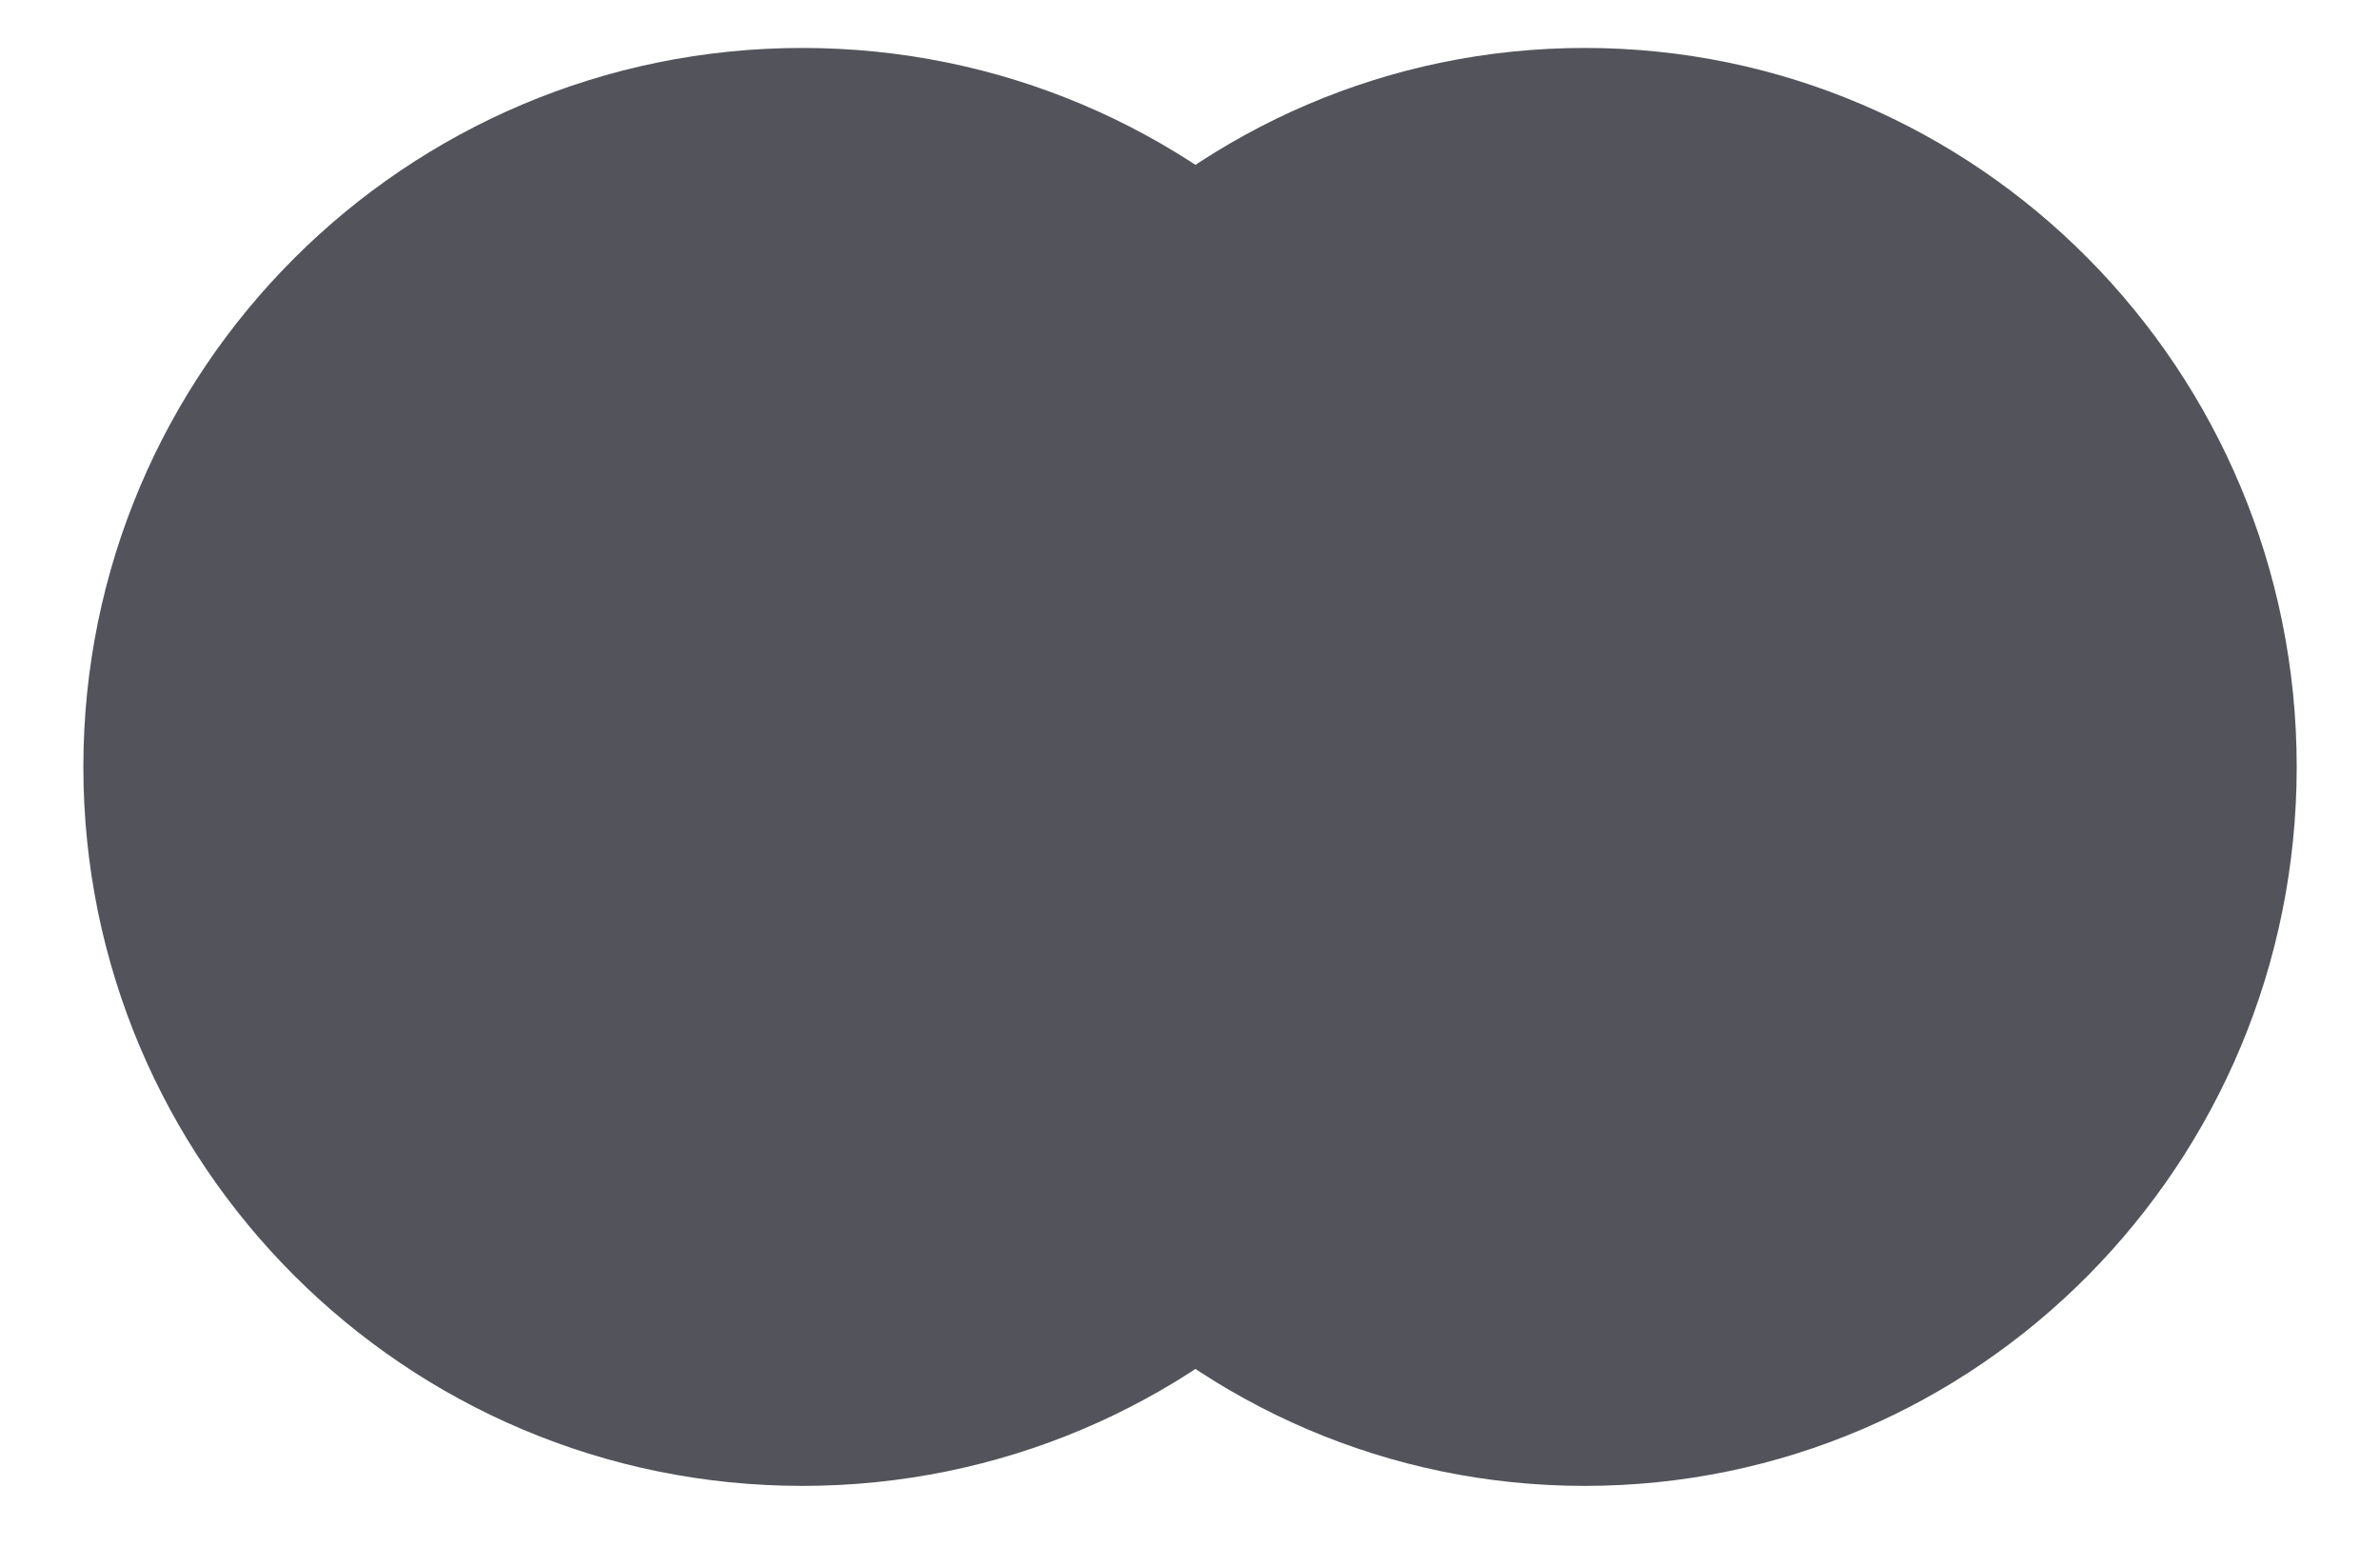
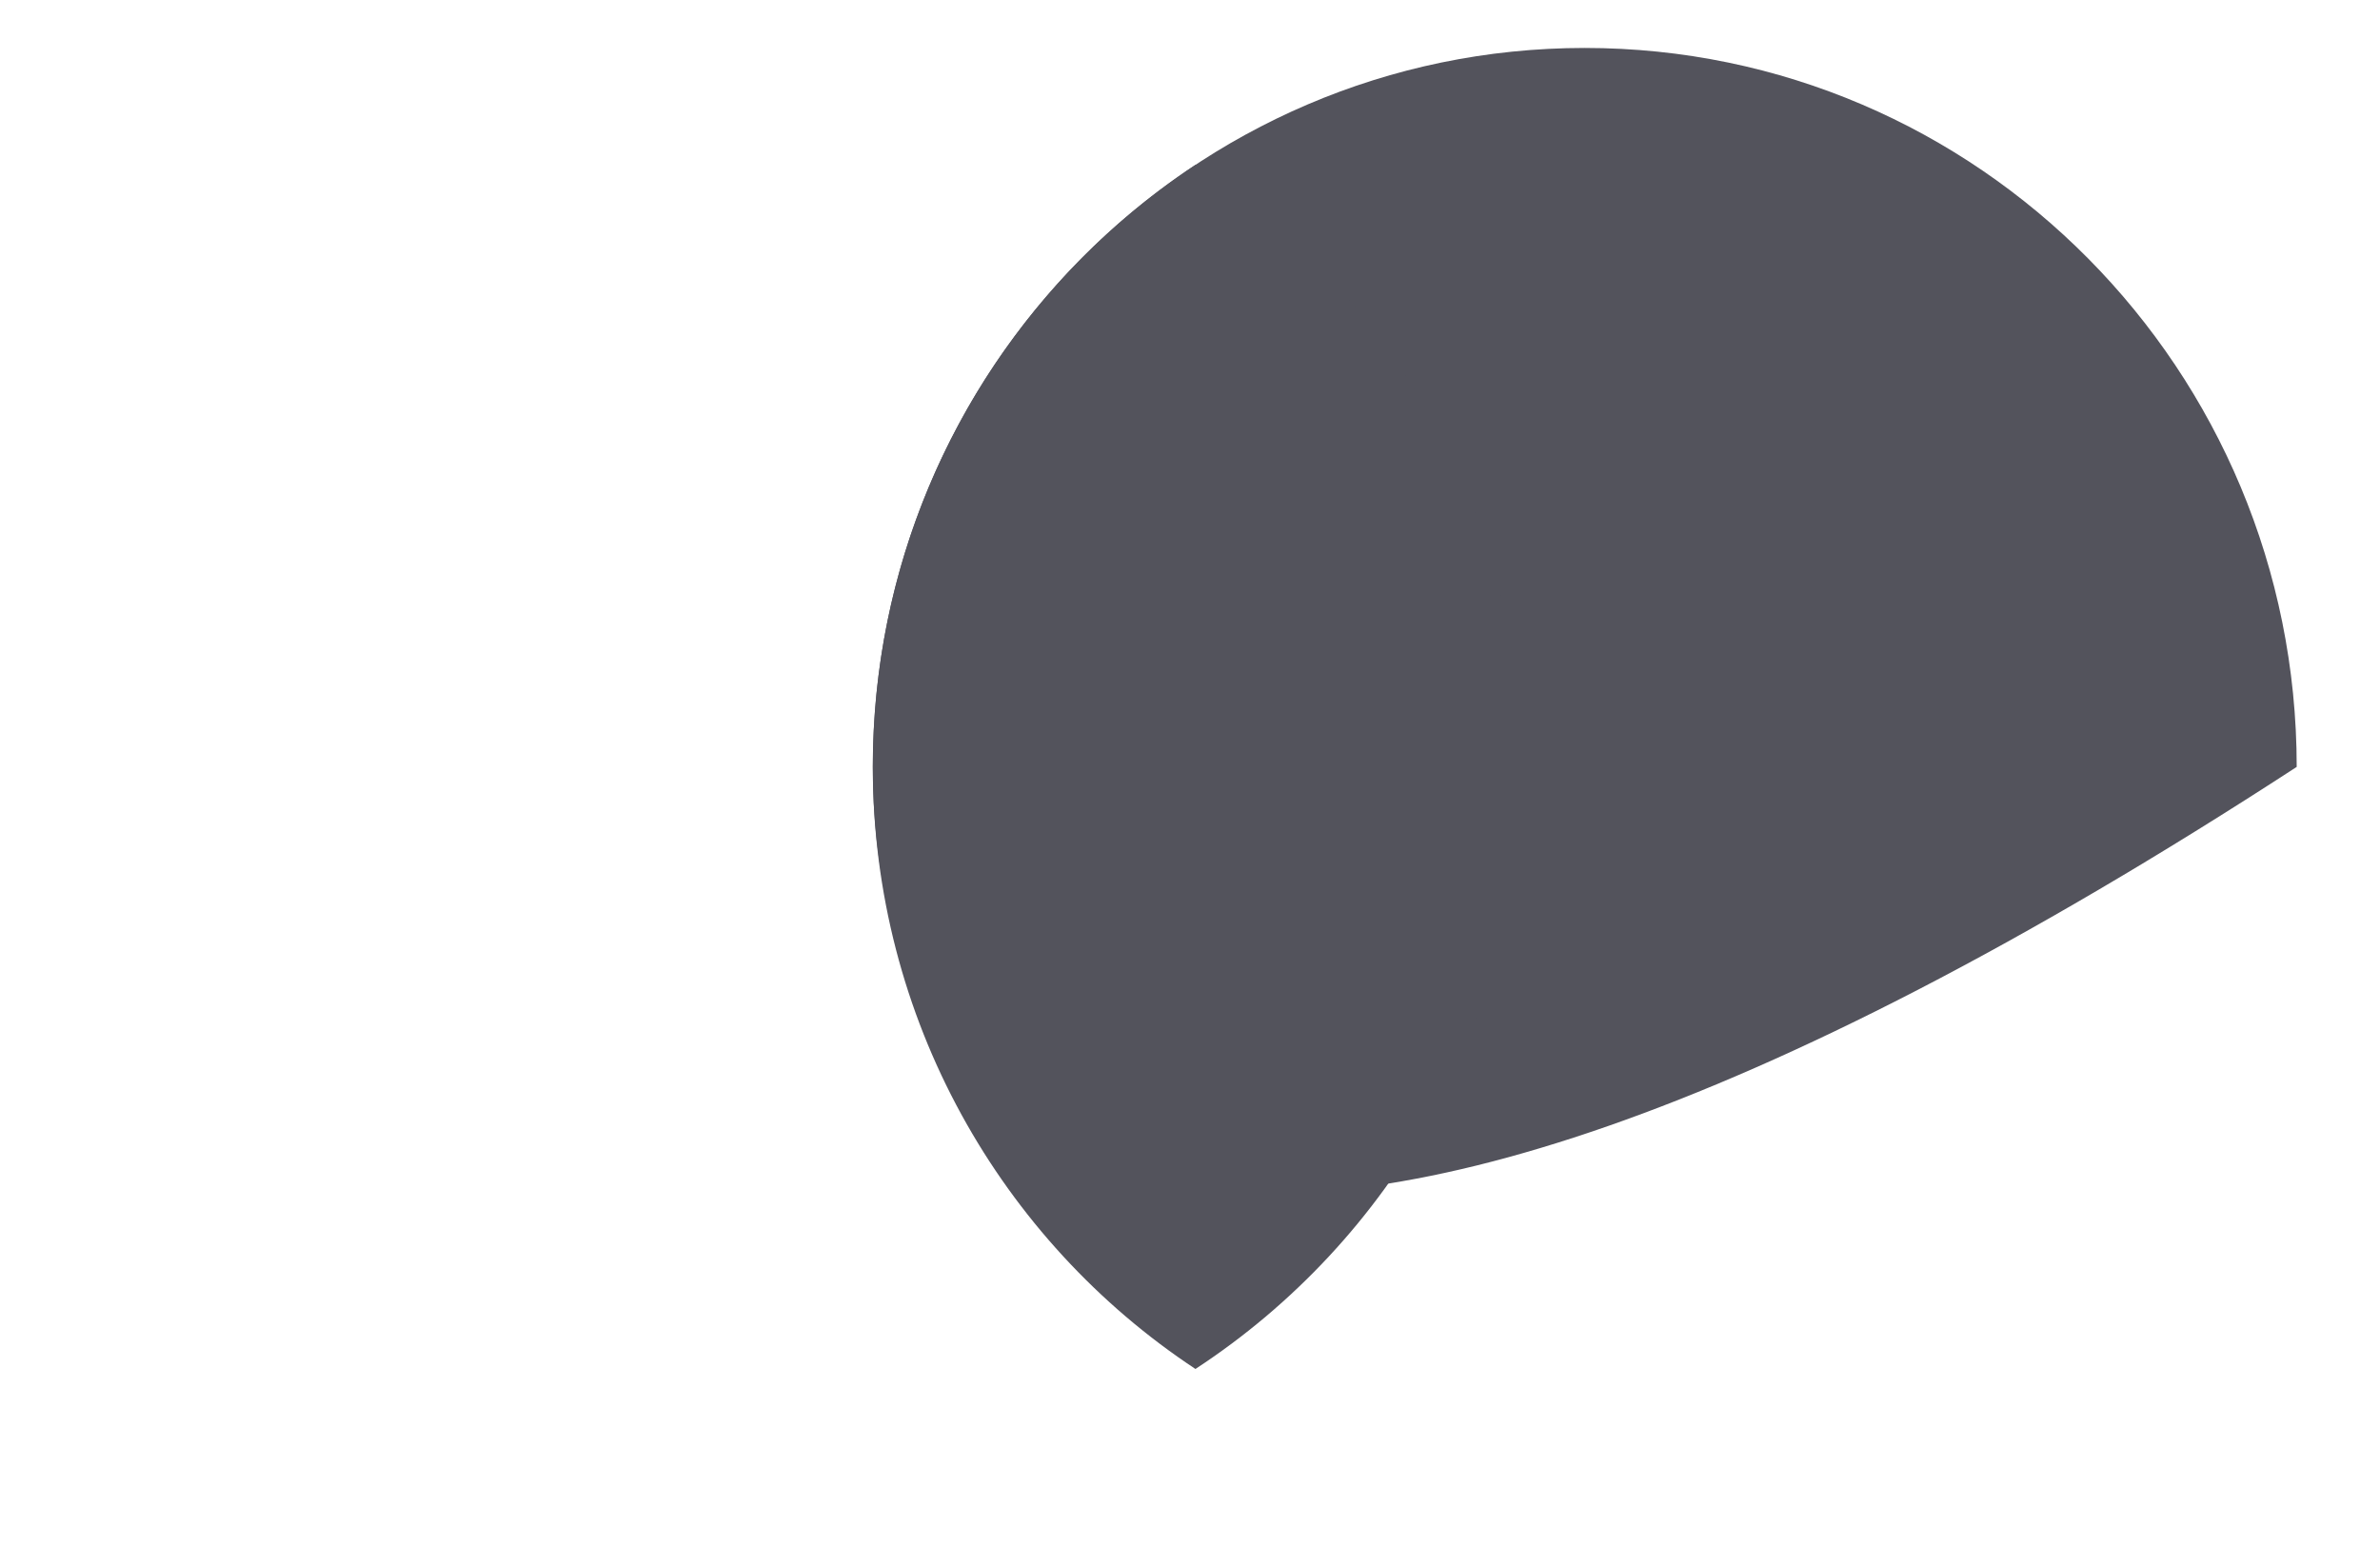
<svg xmlns="http://www.w3.org/2000/svg" width="76" height="50" viewBox="0 0 76 50" fill="none">
-   <path d="M48.58 24.49C48.58 37.17 38.301 47.45 25.621 47.45C12.941 47.45 2.662 37.17 2.662 24.49C2.662 11.81 12.941 1.531 25.621 1.531C38.301 1.531 48.58 11.81 48.58 24.49Z" fill="#53535C" />
-   <path d="M73.34 24.49C73.34 37.17 63.161 47.45 50.606 47.45C38.05 47.45 27.872 37.17 27.872 24.49C27.872 11.81 38.05 1.531 50.606 1.531C63.161 1.531 73.34 11.81 73.34 24.49Z" fill="#53535C" />
+   <path d="M73.34 24.49C38.05 47.45 27.872 37.17 27.872 24.49C27.872 11.81 38.05 1.531 50.606 1.531C63.161 1.531 73.34 11.81 73.34 24.49Z" fill="#53535C" />
  <path d="M38.174 43.716C44.44 39.616 48.58 32.536 48.58 24.49C48.58 16.443 44.44 9.363 38.174 5.264C31.97 9.363 27.871 16.443 27.871 24.49C27.871 32.536 31.97 39.616 38.174 43.716Z" fill="#53535C" />
</svg>